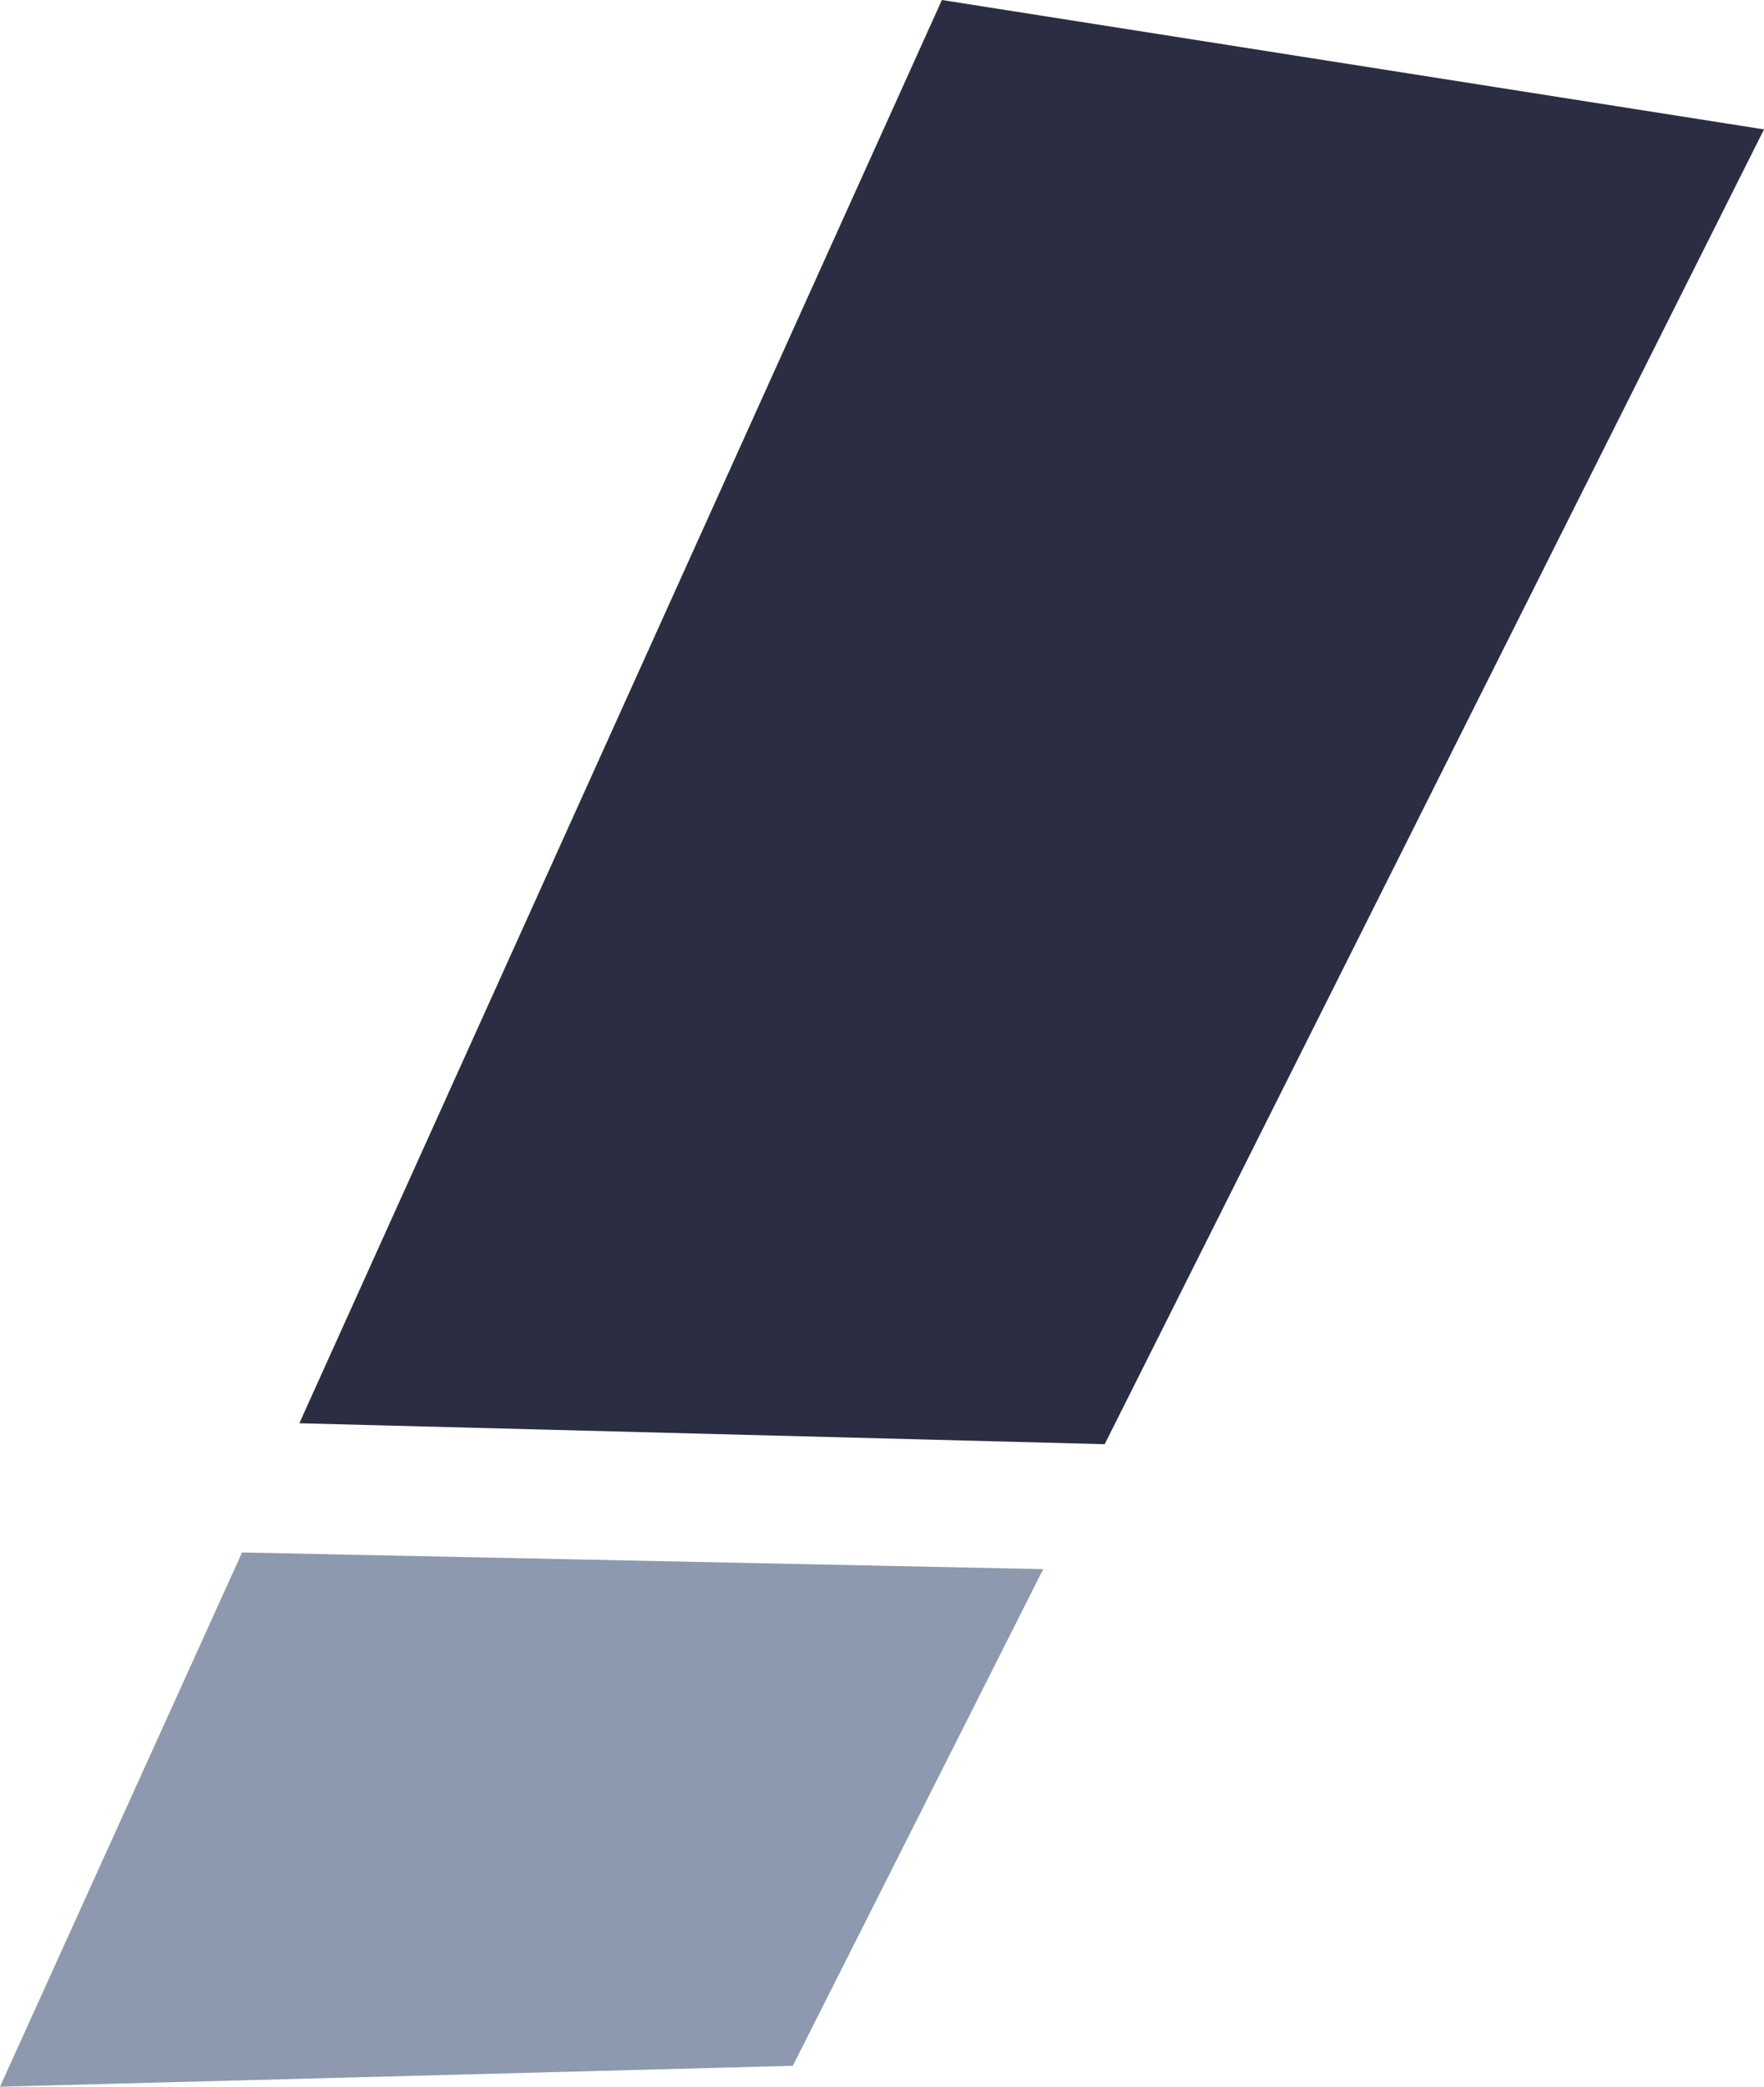
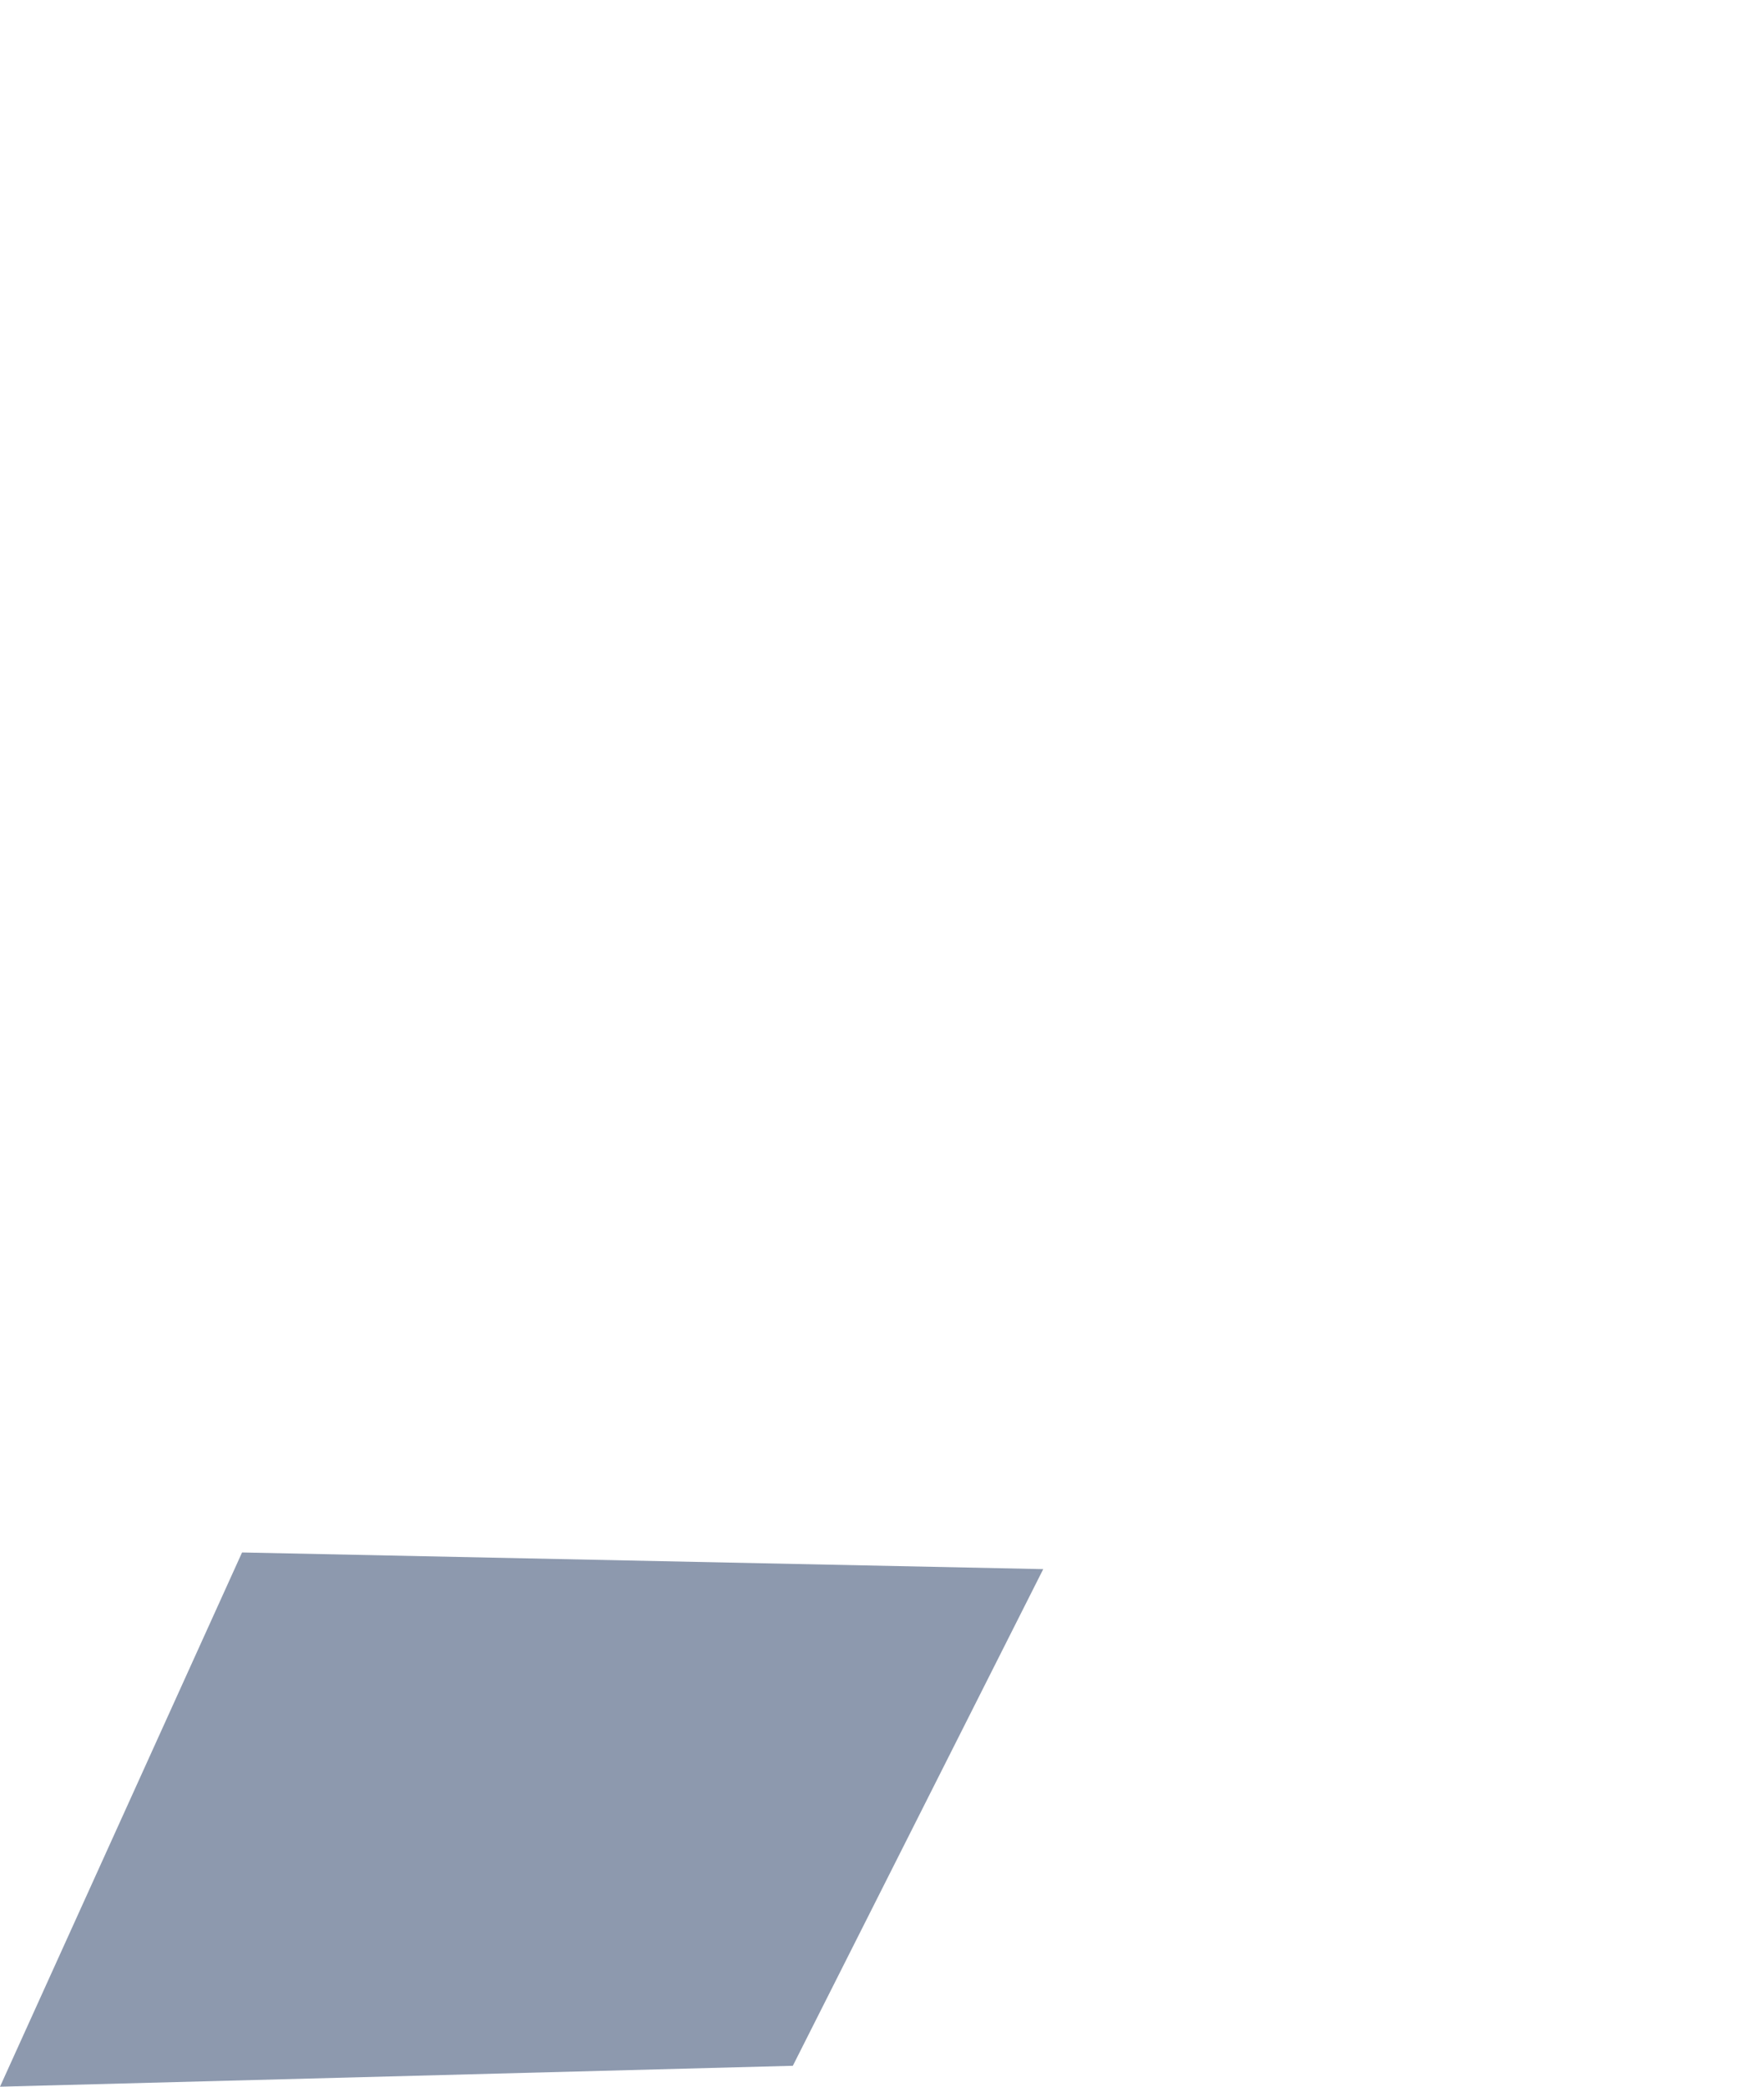
<svg xmlns="http://www.w3.org/2000/svg" version="1.1" width="186.27" height="220.29">
  <svg id="SvgjsSvg1305" viewBox="0 0 186.27 220.29">
    <g id="SvgjsG1304">
      <g id="SvgjsG1303">
-         <polygon points="99.46 0 186.27 13.66 116.65 152.46 31.61 150.25 99.46 0" style="fill:#2b2d42;" />
        <polygon points="110.16 165.65 83.72 218.08 0 220.29 25.56 163.89 110.16 165.65" style="fill:#8d99ae;" />
      </g>
    </g>
  </svg>
  <style>@media (prefers-color-scheme: light) { :root { filter: none; } }
@media (prefers-color-scheme: dark) { :root { filter: none; } }
</style>
</svg>